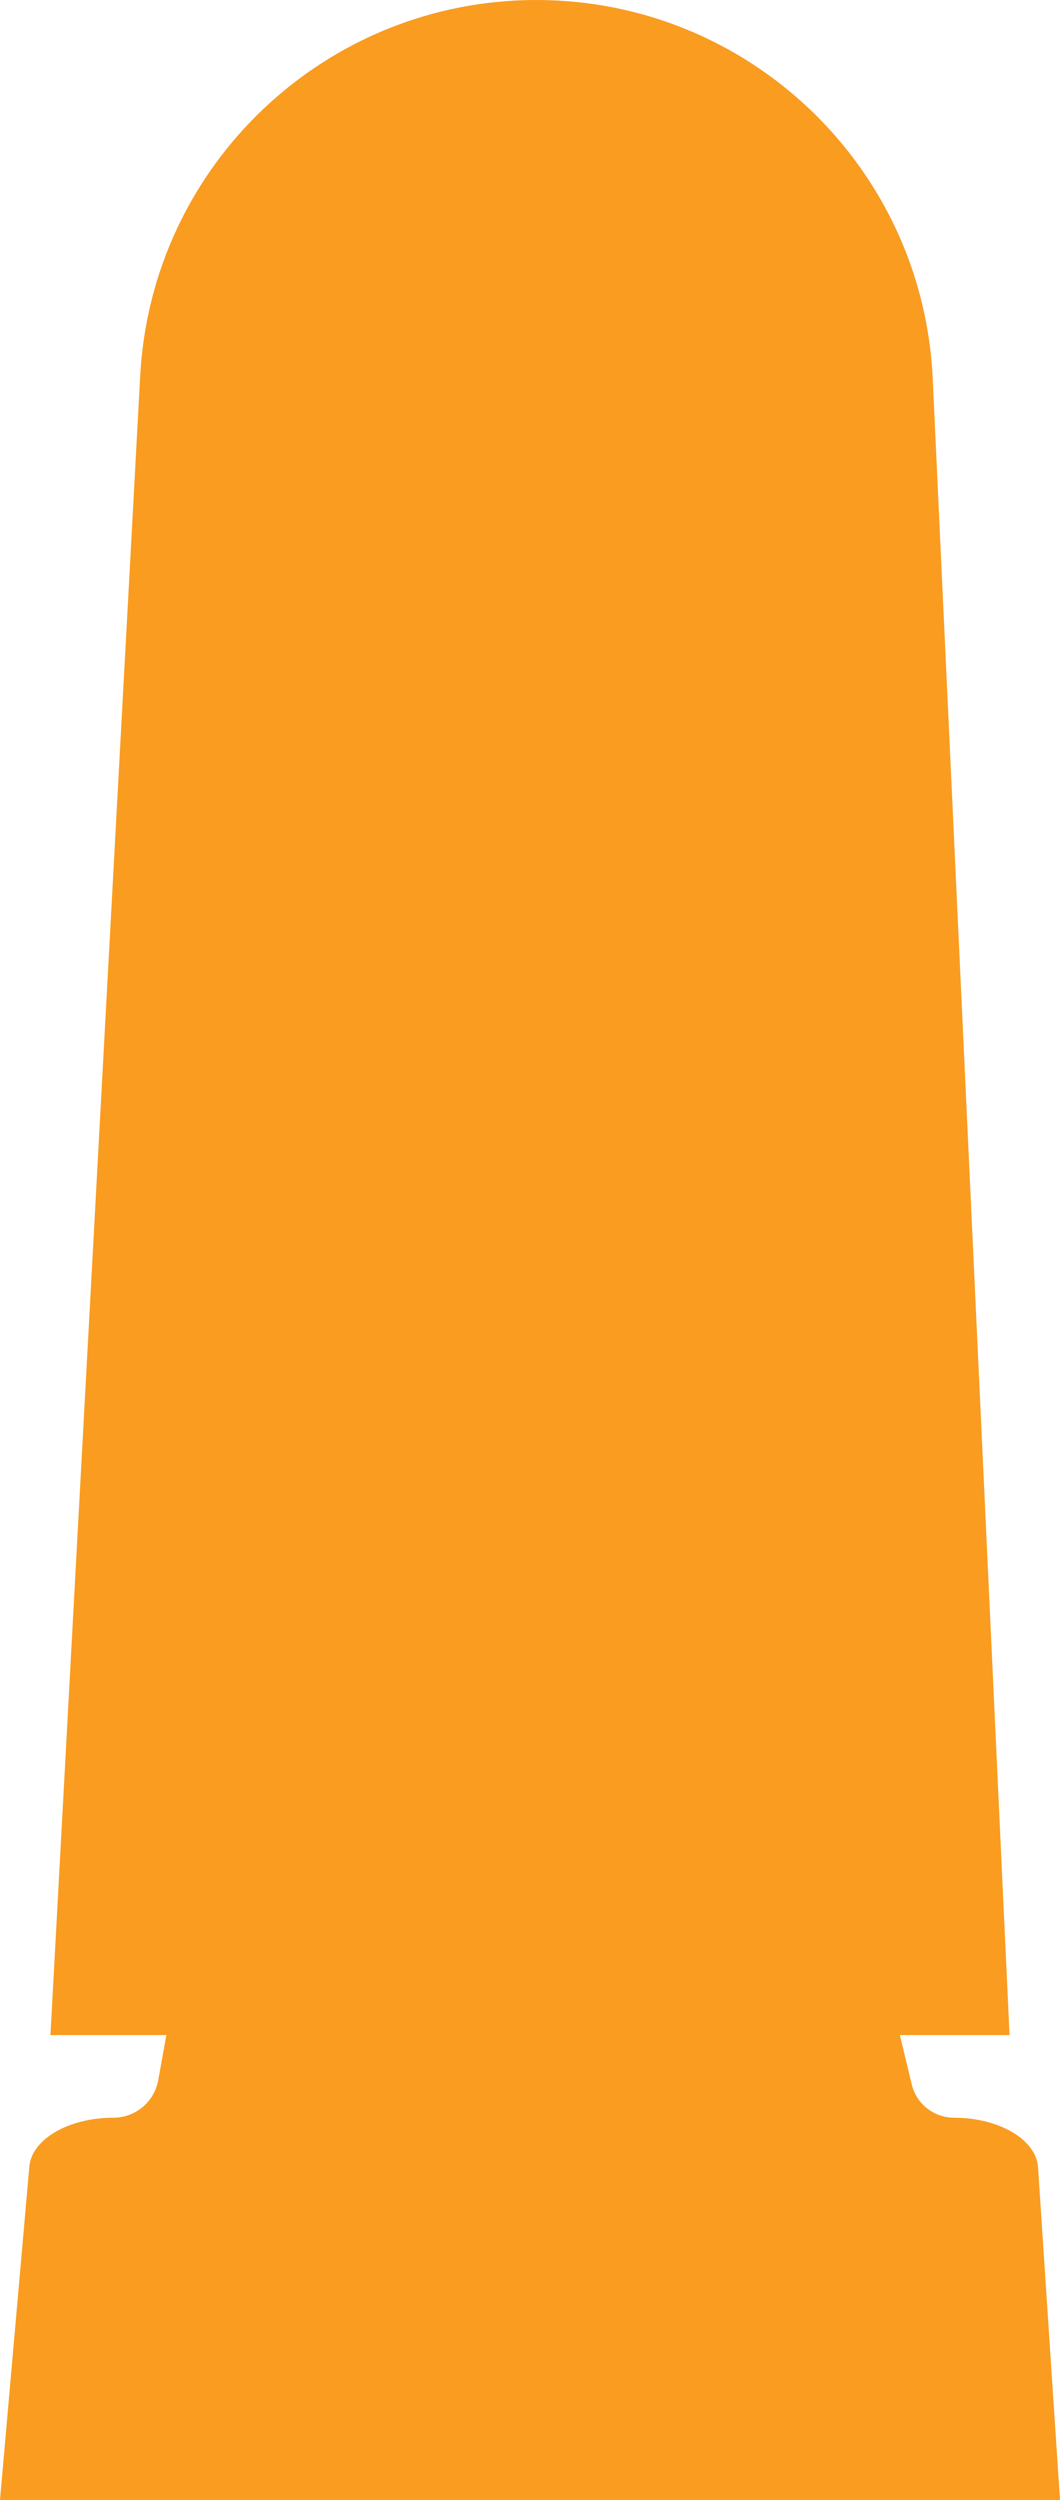
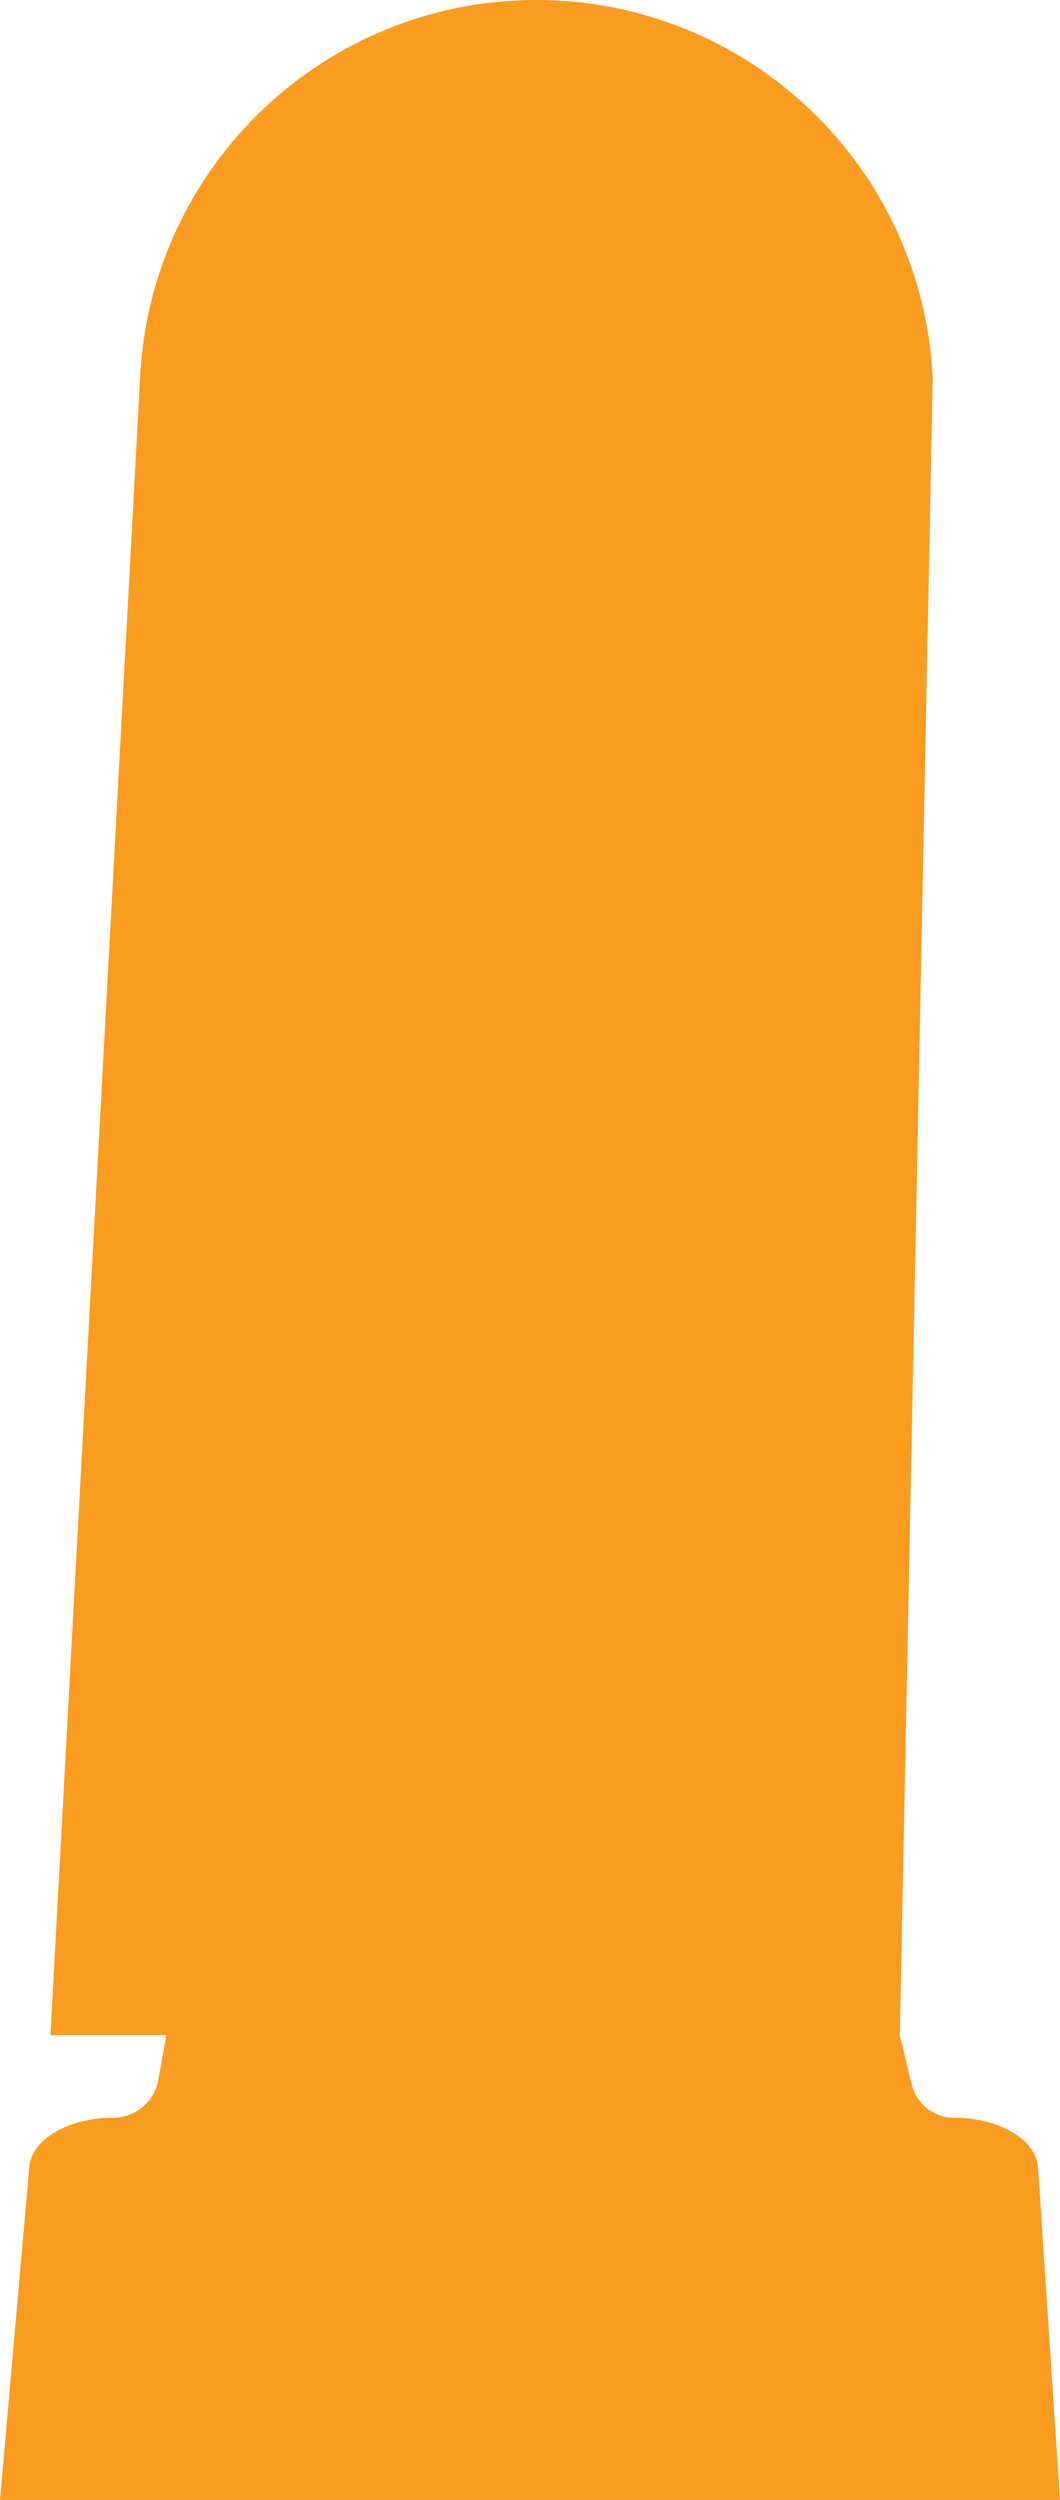
<svg xmlns="http://www.w3.org/2000/svg" width="28" height="66" viewBox="0 0 28 66" fill="none">
-   <path fill-rule="evenodd" clip-rule="evenodd" d="M14.169 0C8.601 0 4.005 4.354 3.704 9.914L1.333 53.727H4.395L4.179 54.92C4.075 55.493 3.577 55.909 2.994 55.909C1.814 55.909 0.839 56.476 0.775 57.199L0 66H28L27.42 57.218C27.372 56.487 26.392 55.909 25.199 55.909C24.67 55.909 24.209 55.546 24.084 55.031L23.77 53.727H26.667L24.638 9.995C24.379 4.402 19.769 0 14.169 0Z" fill="#F99C20" />
+   <path fill-rule="evenodd" clip-rule="evenodd" d="M14.169 0C8.601 0 4.005 4.354 3.704 9.914L1.333 53.727H4.395L4.179 54.92C4.075 55.493 3.577 55.909 2.994 55.909C1.814 55.909 0.839 56.476 0.775 57.199L0 66H28L27.42 57.218C27.372 56.487 26.392 55.909 25.199 55.909C24.67 55.909 24.209 55.546 24.084 55.031L23.77 53.727L24.638 9.995C24.379 4.402 19.769 0 14.169 0Z" fill="#F99C20" />
</svg>